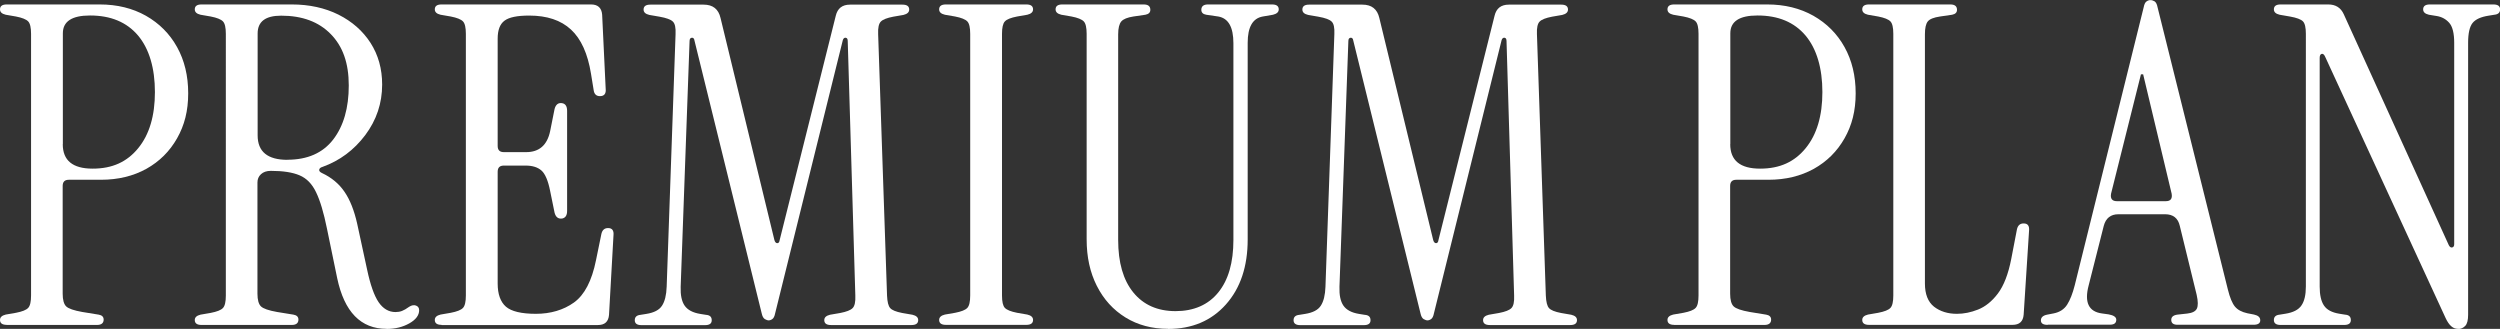
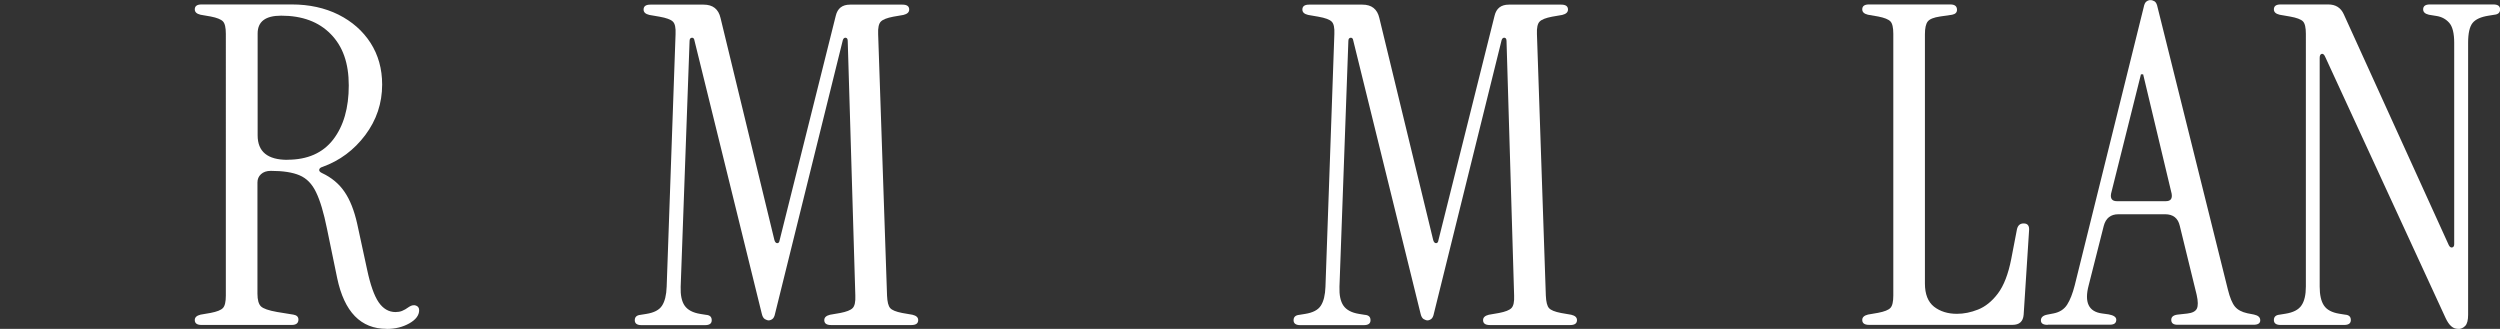
<svg xmlns="http://www.w3.org/2000/svg" id="_レイヤー_2" data-name="レイヤー 2" viewBox="0 0 269.66 35.47">
  <rect x="0" y="0" width="269.66" height="35.47" fill="#333333" stroke="none" />
  <defs>
    <style>
      .cls-1 {
        fill: #fff;
      }
    </style>
  </defs>
  <g id="_文字" data-name="文字">
    <g>
-       <path class="cls-1" d="M.72,35.04c-.48,0-.72-.18-.72-.53,0-.29.21-.48.62-.58l1.1-.19c.67-.13,1.11-.3,1.32-.53.21-.22.31-.67.31-1.34V3.65c0-.67-.1-1.12-.31-1.34-.21-.22-.65-.4-1.32-.53l-1.1-.19c-.42-.1-.62-.29-.62-.58C0,.66.24.48.72.48h10.03c1.89,0,3.55.41,4.99,1.22,1.44.82,2.56,1.94,3.36,3.38s1.2,3.1,1.2,4.99-.4,3.44-1.2,4.85c-.8,1.41-1.9,2.5-3.31,3.29-1.41.78-3.04,1.18-4.9,1.18h-3.46c-.45,0-.67.22-.67.67v11.62c0,.67.13,1.13.38,1.37.25.24.83.44,1.73.6l1.78.29c.35.06.53.24.53.53,0,.38-.24.58-.72.58H.72ZM6.77,15.55c0,1.76,1.07,2.64,3.22,2.64s3.72-.74,4.92-2.21c1.2-1.47,1.8-3.49,1.8-6.05s-.61-4.66-1.82-6.1c-1.22-1.44-2.94-2.16-5.18-2.16-1.95,0-2.93.64-2.93,1.92v11.95Z" />
      <path class="cls-1" d="M41.7,35.47c-2.78,0-4.56-1.82-5.33-5.47l-1.1-5.33c-.35-1.73-.74-3.04-1.18-3.94-.43-.9-1.02-1.5-1.78-1.82-.75-.32-1.78-.48-3.1-.48-.45,0-.8.12-1.06.36-.26.24-.38.54-.38.89v12c0,.67.13,1.13.38,1.37.25.24.83.44,1.73.6l1.78.29c.35.06.53.24.53.53,0,.38-.24.58-.72.58h-9.74c-.48,0-.72-.18-.72-.53,0-.29.21-.48.62-.58l1.1-.19c.67-.13,1.11-.3,1.32-.53.21-.22.31-.67.31-1.34V3.65c0-.67-.1-1.12-.31-1.34-.21-.22-.65-.4-1.32-.53l-1.1-.19c-.42-.1-.62-.29-.62-.58,0-.35.24-.53.72-.53h9.74c1.89,0,3.57.37,5.04,1.1,1.47.74,2.62,1.75,3.46,3.05.83,1.3,1.25,2.79,1.25,4.49,0,2.02-.61,3.83-1.82,5.45-1.22,1.62-2.75,2.76-4.61,3.43-.22.06-.34.17-.36.31-.02.14.09.26.31.36,1.02.48,1.83,1.15,2.42,2.02.59.86,1.05,2.02,1.37,3.46l1.06,4.9c.35,1.66.77,2.85,1.25,3.55.48.7,1.09,1.06,1.82,1.06.26,0,.49-.04.7-.12.21-.08.47-.23.79-.46.26-.16.5-.2.72-.12.22.08.34.25.34.5,0,.54-.35,1.02-1.06,1.42s-1.52.6-2.45.6ZM31,17.23c2.17,0,3.82-.73,4.94-2.18,1.12-1.46,1.68-3.4,1.68-5.83s-.65-4.22-1.94-5.54c-1.3-1.33-3.08-1.99-5.35-1.99-1.7,0-2.54.64-2.54,1.92v10.99c0,1.76,1.07,2.64,3.22,2.64Z" />
-       <path class="cls-1" d="M47.62,35.04c-.48,0-.72-.18-.72-.53,0-.29.21-.48.62-.58l1.1-.19c.67-.13,1.11-.3,1.32-.53.21-.22.31-.67.31-1.34V3.65c0-.67-.1-1.12-.31-1.34-.21-.22-.65-.4-1.32-.53l-1.1-.19c-.42-.1-.62-.29-.62-.58,0-.35.24-.53.72-.53h16.13c.74,0,1.14.37,1.2,1.1l.38,7.97c.06.54-.14.82-.62.82-.38,0-.61-.21-.67-.62l-.29-1.78c-.35-2.18-1.07-3.77-2.16-4.78-1.09-1.01-2.59-1.51-4.51-1.51-1.28,0-2.17.18-2.66.55-.5.37-.74,1.02-.74,1.94v11.57c0,.45.22.67.67.67h2.4c1.41,0,2.27-.75,2.59-2.26l.48-2.4c.13-.48.4-.69.82-.62.35.06.53.34.53.82v10.8c0,.48-.18.75-.53.82-.42.06-.69-.14-.82-.62l-.48-2.35c-.22-1.12-.54-1.86-.94-2.21-.4-.35-.97-.53-1.7-.53h-2.35c-.45,0-.67.22-.67.67v12.05c0,1.15.3,1.98.89,2.5.59.51,1.67.77,3.24.77s2.97-.41,4.1-1.22c1.14-.82,1.93-2.34,2.38-4.58l.58-2.83c.1-.42.34-.62.72-.62.45,0,.64.27.58.82l-.48,8.54c-.06.74-.46,1.1-1.2,1.1h-16.85Z" />
      <path class="cls-1" d="M82.93,34.56c-.13,0-.27-.05-.43-.14-.16-.1-.27-.3-.34-.62l-7.25-29.42c-.03-.22-.13-.33-.29-.31-.16.02-.24.14-.24.36l-.96,26.5c-.03.9.11,1.58.43,2.04.32.46.88.76,1.68.89l.62.1c.42.03.62.22.62.58s-.24.53-.72.53h-6.86c-.48,0-.72-.18-.72-.53s.21-.54.62-.58l.62-.1c.83-.13,1.4-.42,1.7-.89.3-.46.47-1.14.5-2.04l.96-27.26c.03-.67-.06-1.12-.29-1.34-.22-.22-.7-.4-1.44-.53l-1.1-.19c-.42-.1-.62-.29-.62-.58,0-.35.24-.53.72-.53h5.76c.99,0,1.6.48,1.82,1.44l5.81,23.95c.06.22.17.34.31.34s.23-.11.26-.34l6.05-24.19c.19-.8.7-1.2,1.54-1.2h5.66c.48,0,.72.18.72.53,0,.29-.21.48-.62.58l-1.1.19c-.67.13-1.12.3-1.34.53-.22.22-.32.67-.29,1.34l.96,28.22c.03.67.14,1.12.34,1.34.19.22.62.4,1.3.53l1.1.19c.42.1.62.29.62.58,0,.35-.24.53-.72.53h-8.69c-.48,0-.72-.18-.72-.53,0-.29.21-.48.62-.58l1.1-.19c.67-.13,1.12-.3,1.34-.53.22-.22.32-.67.29-1.34l-.82-27.46c0-.22-.07-.34-.22-.36-.14-.02-.25.07-.31.26l-7.3,29.47c-.06.32-.17.53-.31.62-.14.1-.28.14-.41.14Z" />
-       <path class="cls-1" d="M102.02,35.04c-.48,0-.72-.18-.72-.53,0-.29.21-.48.62-.58l1.1-.19c.67-.13,1.11-.3,1.32-.53.21-.22.31-.67.31-1.34V3.65c0-.67-.1-1.12-.31-1.34-.21-.22-.65-.4-1.32-.53l-1.1-.19c-.42-.1-.62-.29-.62-.58,0-.35.24-.53.72-.53h8.69c.48,0,.72.18.72.53,0,.29-.21.48-.62.58l-1.1.19c-.67.13-1.11.3-1.32.53-.21.22-.31.67-.31,1.34v28.22c0,.67.1,1.12.31,1.34.21.22.65.4,1.32.53l1.1.19c.42.1.62.29.62.58,0,.35-.24.53-.72.53h-8.69Z" />
-       <path class="cls-1" d="M125.99,35.47c-1.73,0-3.26-.41-4.58-1.22-1.33-.82-2.36-1.95-3.1-3.41-.74-1.46-1.1-3.13-1.1-5.02V3.65c0-.67-.1-1.12-.31-1.34-.21-.22-.65-.4-1.32-.53l-1.1-.19c-.42-.1-.62-.29-.62-.58,0-.35.24-.53.72-.53h8.78c.48,0,.72.19.72.58,0,.29-.18.46-.53.53l-1.3.19c-.64.1-1.07.27-1.3.53-.22.26-.34.72-.34,1.39v22.18c0,2.43.54,4.32,1.63,5.66,1.09,1.34,2.61,2.02,4.56,2.02s3.52-.67,4.61-2.02c1.09-1.34,1.63-3.23,1.63-5.66V4.66c0-1.73-.54-2.69-1.63-2.88l-1.3-.19c-.35-.06-.53-.24-.53-.53,0-.38.24-.58.72-.58h6.91c.48,0,.72.18.72.53,0,.29-.21.48-.62.58l-1.1.19c-1.09.19-1.63,1.14-1.63,2.83v21.22c0,2.91-.78,5.25-2.35,7.01-1.57,1.76-3.65,2.64-6.24,2.64Z" />
      <path class="cls-1" d="M153.99,34.56c-.13,0-.27-.05-.43-.14-.16-.1-.27-.3-.34-.62l-7.25-29.42c-.03-.22-.13-.33-.29-.31-.16.02-.24.14-.24.36l-.96,26.5c-.03.9.11,1.58.43,2.04.32.46.88.76,1.68.89l.62.1c.42.03.62.22.62.58s-.24.53-.72.53h-6.86c-.48,0-.72-.18-.72-.53s.21-.54.62-.58l.62-.1c.83-.13,1.4-.42,1.7-.89.3-.46.47-1.14.5-2.04l.96-27.26c.03-.67-.06-1.12-.29-1.34-.22-.22-.7-.4-1.44-.53l-1.1-.19c-.42-.1-.62-.29-.62-.58,0-.35.24-.53.72-.53h5.76c.99,0,1.6.48,1.82,1.44l5.81,23.95c.06.22.17.34.31.34s.23-.11.26-.34l6.05-24.19c.19-.8.7-1.2,1.54-1.2h5.66c.48,0,.72.18.72.53,0,.29-.21.48-.62.58l-1.1.19c-.67.13-1.12.3-1.34.53-.22.22-.32.67-.29,1.34l.96,28.22c.03.67.14,1.12.34,1.34.19.22.62.4,1.3.53l1.1.19c.42.1.62.29.62.58,0,.35-.24.53-.72.53h-8.69c-.48,0-.72-.18-.72-.53,0-.29.21-.48.62-.58l1.1-.19c.67-.13,1.12-.3,1.34-.53.22-.22.32-.67.29-1.34l-.82-27.46c0-.22-.07-.34-.22-.36-.14-.02-.25.07-.31.26l-7.3,29.47c-.06.32-.17.53-.31.62-.14.1-.28.14-.41.14Z" />
-       <path class="cls-1" d="M180.58,35.04c-.48,0-.72-.18-.72-.53,0-.29.21-.48.62-.58l1.1-.19c.67-.13,1.11-.3,1.32-.53.21-.22.31-.67.31-1.34V3.65c0-.67-.1-1.12-.31-1.34-.21-.22-.65-.4-1.32-.53l-1.1-.19c-.42-.1-.62-.29-.62-.58,0-.35.24-.53.72-.53h10.03c1.89,0,3.55.41,4.99,1.22,1.44.82,2.56,1.94,3.36,3.38s1.2,3.1,1.2,4.99-.4,3.44-1.2,4.85c-.8,1.41-1.9,2.5-3.31,3.29-1.41.78-3.04,1.18-4.9,1.18h-3.46c-.45,0-.67.22-.67.67v11.62c0,.67.13,1.13.38,1.37.25.24.83.44,1.73.6l1.78.29c.35.06.53.24.53.53,0,.38-.24.58-.72.58h-9.74ZM186.63,15.55c0,1.76,1.07,2.64,3.22,2.64s3.72-.74,4.92-2.21c1.2-1.47,1.8-3.49,1.8-6.05s-.61-4.66-1.82-6.1c-1.22-1.44-2.94-2.16-5.18-2.16-1.95,0-2.93.64-2.93,1.92v11.95Z" />
      <path class="cls-1" d="M201.59,35.04c-.48,0-.72-.18-.72-.53,0-.29.21-.48.62-.58l1.1-.19c.67-.13,1.11-.3,1.32-.53.21-.22.31-.67.31-1.34V3.65c0-.67-.1-1.12-.31-1.34-.21-.22-.65-.4-1.32-.53l-1.1-.19c-.42-.1-.62-.29-.62-.58,0-.35.24-.53.72-.53h8.78c.48,0,.72.19.72.58,0,.29-.18.46-.53.53l-1.3.19c-.67.1-1.11.27-1.32.53-.21.26-.31.72-.31,1.39v26.88c0,1.15.33,1.98.98,2.5.66.51,1.48.77,2.47.77.74,0,1.5-.15,2.28-.46s1.5-.88,2.14-1.73c.64-.85,1.12-2.09,1.44-3.72l.62-3.22c.1-.42.34-.62.72-.62.45,0,.64.27.58.82l-.58,9.02c-.06.74-.46,1.1-1.2,1.1h-15.5Z" />
      <path class="cls-1" d="M220.86,35.04c-.48,0-.72-.16-.72-.48s.22-.53.67-.62l.72-.14c.64-.13,1.12-.44,1.44-.94.32-.5.59-1.19.82-2.09l7.44-30c.06-.32.17-.53.31-.62.14-.1.28-.14.41-.14.16,0,.31.05.46.14.14.1.25.3.31.62l7.58,30.43c.22.9.48,1.52.77,1.87.29.35.74.59,1.34.72l.72.14c.45.1.67.3.67.62s-.24.48-.72.48h-8.21c-.45,0-.67-.18-.67-.53s.27-.54.82-.58l.91-.1c.54-.06.89-.24,1.03-.53s.14-.78-.02-1.49l-1.82-7.44c-.19-.83-.72-1.25-1.58-1.25h-5.04c-.83,0-1.36.42-1.58,1.25l-1.63,6.43c-.48,1.82,0,2.83,1.44,3.02l.72.1c.54.1.82.29.82.58,0,.35-.22.53-.67.53h-6.72ZM228.34,21.7h5.28c.51,0,.72-.27.62-.82l-3.07-12.86h-.24l-3.22,12.86c-.1.54.11.82.62.82Z" />
      <path class="cls-1" d="M265.1,35.47c-.51,0-.94-.38-1.3-1.15l-13.01-28.22c-.1-.22-.22-.32-.36-.29-.14.03-.22.18-.22.43v24.67c0,.9.15,1.58.46,2.04.3.46.86.76,1.66.89l.62.1c.42.03.62.22.62.58s-.24.53-.72.53h-6.86c-.48,0-.72-.18-.72-.53s.21-.54.62-.58l.62-.1c.83-.13,1.41-.42,1.73-.89.32-.46.48-1.14.48-2.04V3.65c0-.67-.1-1.12-.31-1.34-.21-.22-.68-.4-1.42-.53l-1.1-.19c-.42-.1-.62-.29-.62-.58,0-.35.24-.53.72-.53h5.14c.8,0,1.36.35,1.68,1.06l11.33,24.91c.1.19.22.27.36.24.14-.03.22-.14.22-.34V4.61c0-1.02-.18-1.74-.53-2.14-.35-.4-.8-.65-1.34-.74l-.86-.14c-.42-.1-.62-.29-.62-.58,0-.35.24-.53.72-.53h6.86c.48,0,.72.18.72.53s-.21.54-.62.58l-.62.1c-.83.13-1.41.39-1.73.79-.32.4-.48,1.11-.48,2.14v29.33c0,.58-.1.98-.31,1.2-.21.22-.47.34-.79.34Z" />
    </g>
  </g>
</svg>